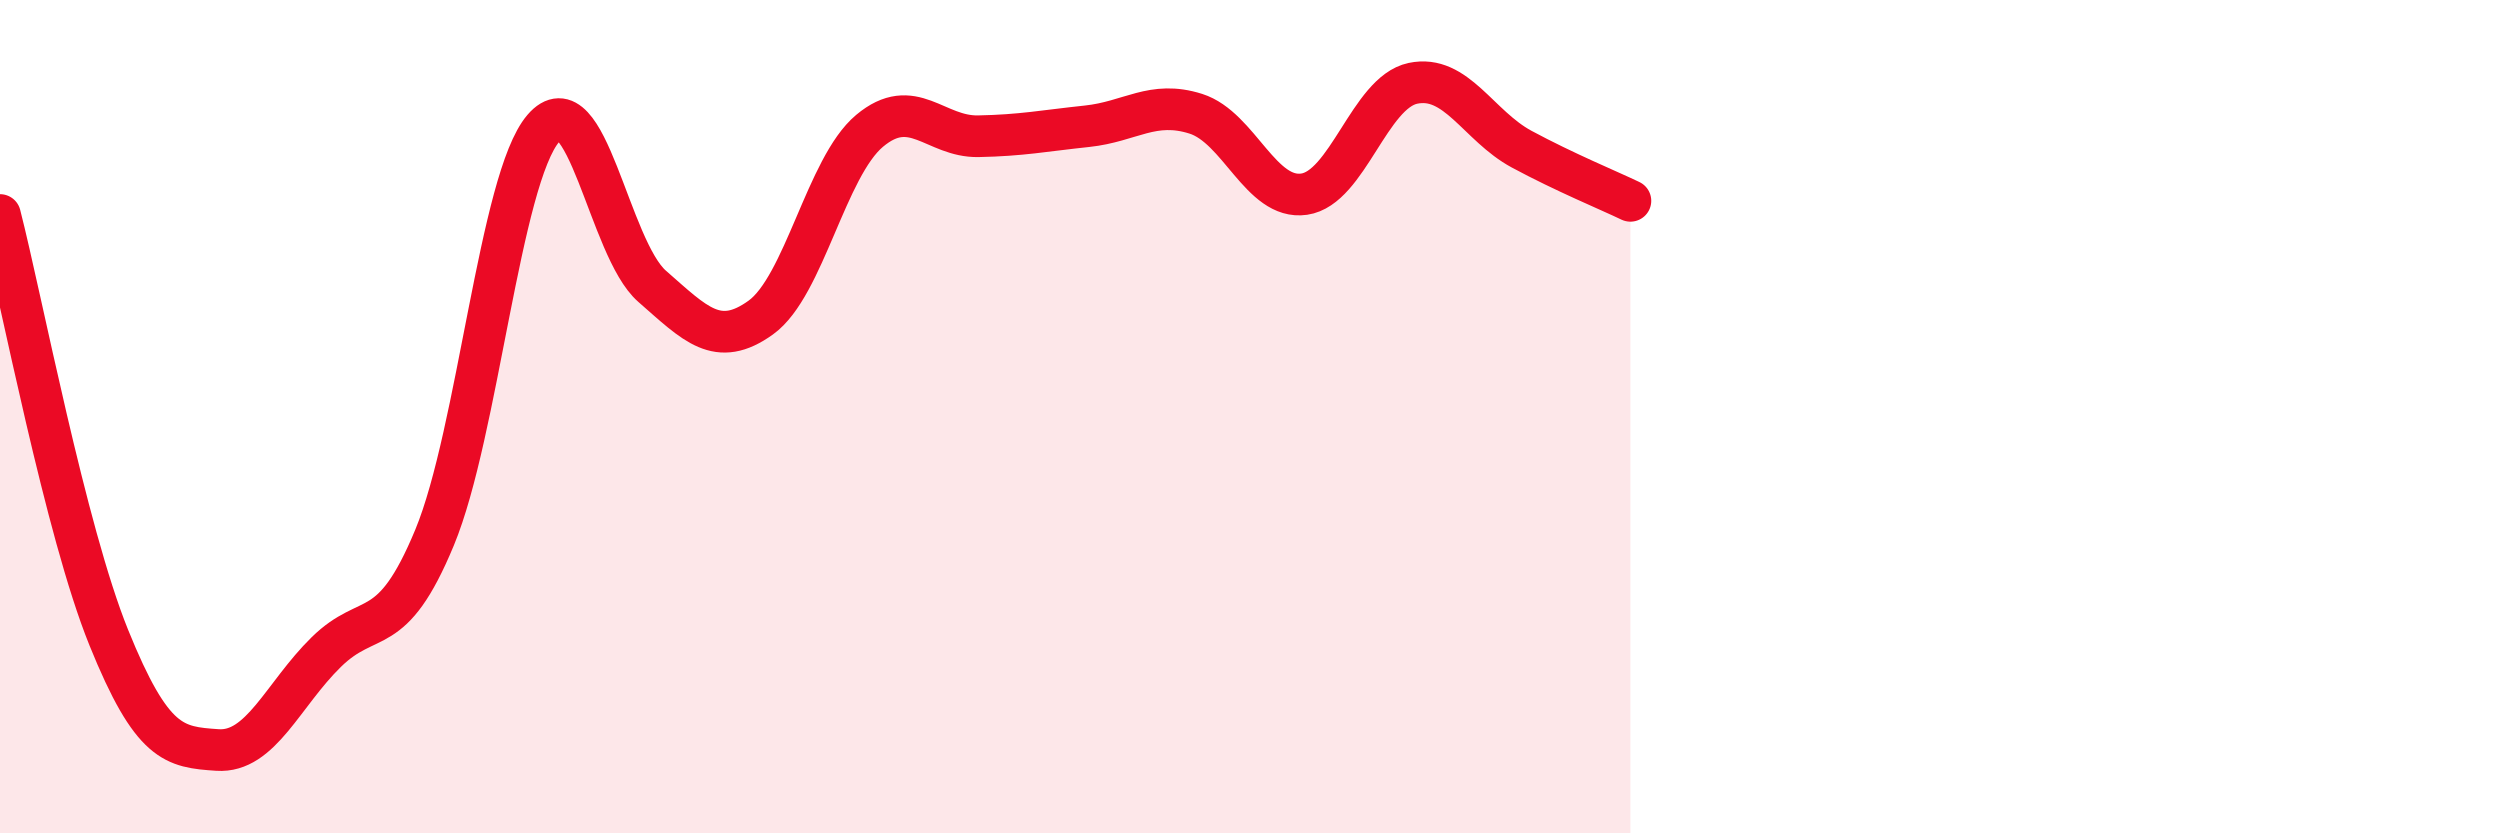
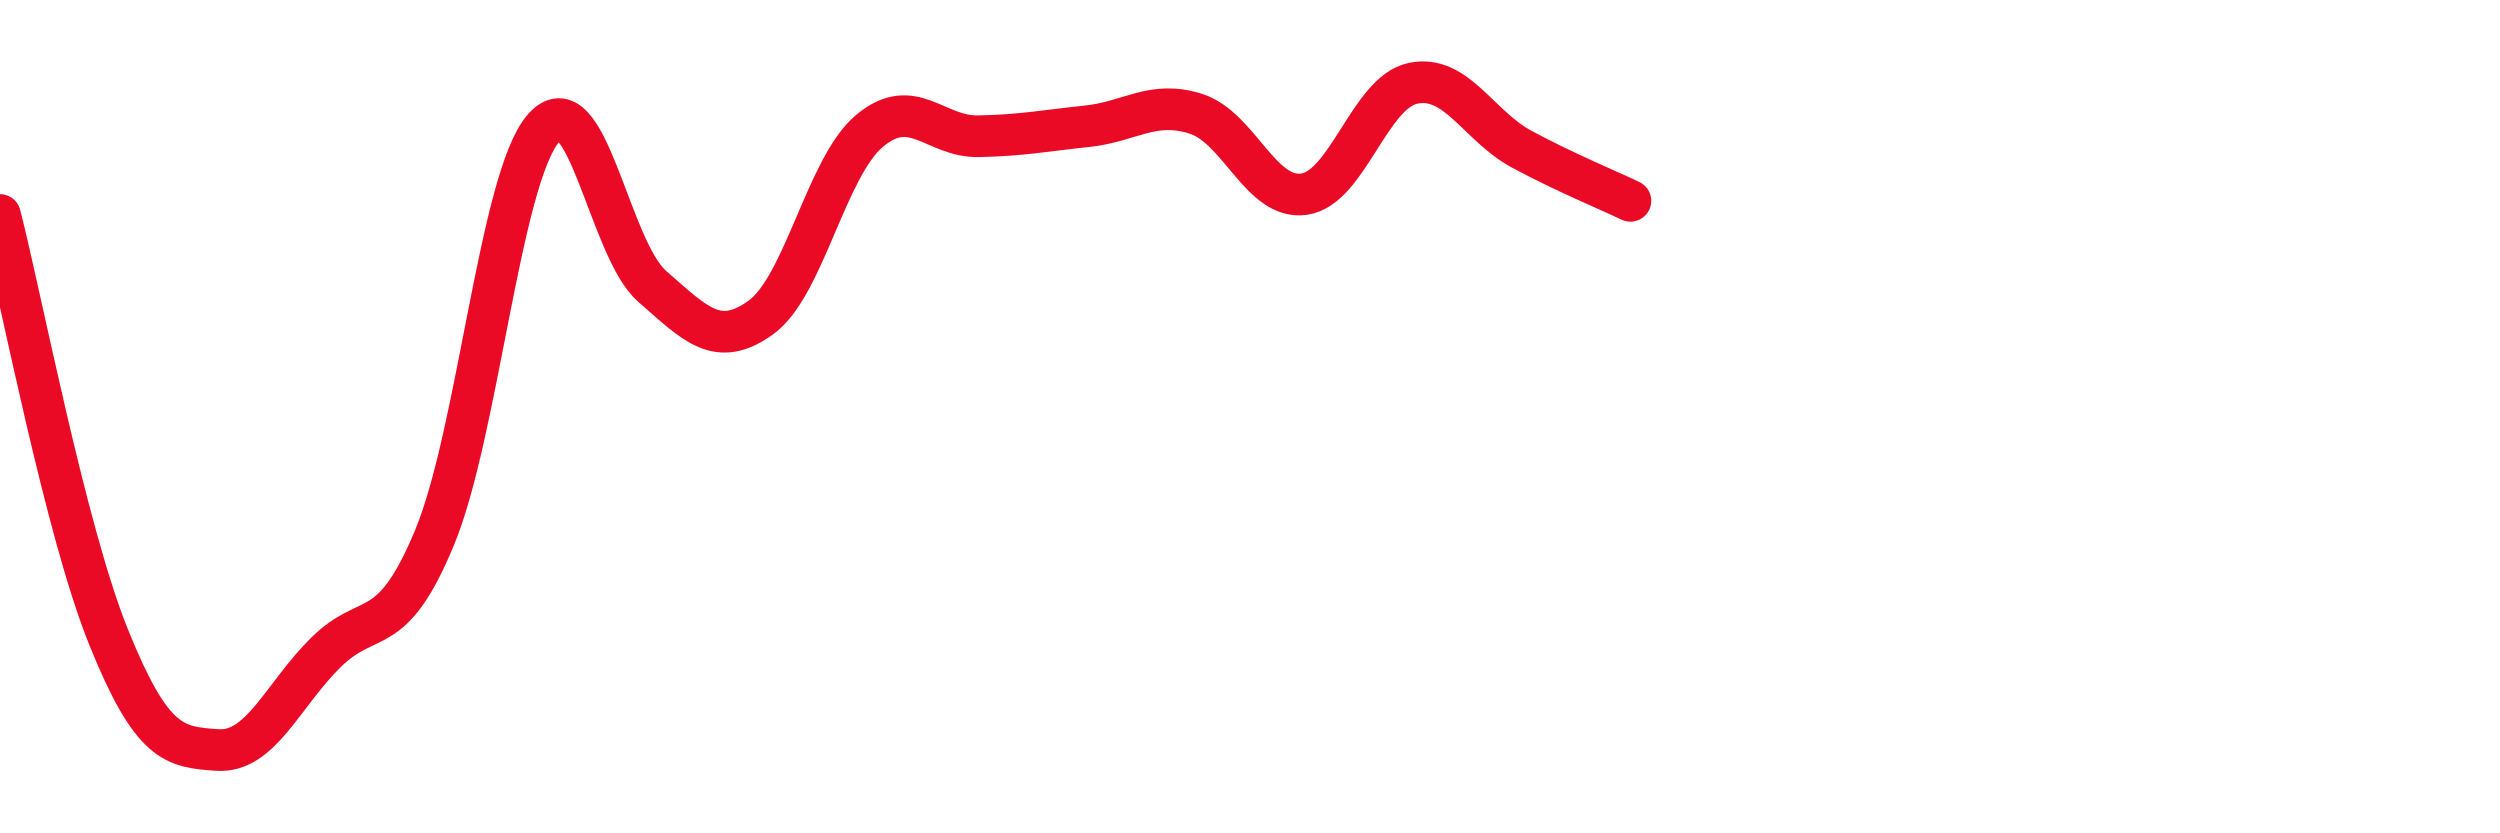
<svg xmlns="http://www.w3.org/2000/svg" width="60" height="20" viewBox="0 0 60 20">
-   <path d="M 0,5.16 C 0.52,7.19 1.57,12.73 2.61,15.3 C 3.65,17.87 4.18,17.93 5.22,18 C 6.26,18.07 6.79,16.67 7.83,15.65 C 8.87,14.63 9.39,15.41 10.43,12.9 C 11.47,10.39 12,4.29 13.04,3.08 C 14.08,1.87 14.61,5.96 15.65,6.87 C 16.69,7.78 17.22,8.37 18.26,7.62 C 19.3,6.87 19.83,4.01 20.87,3.14 C 21.91,2.27 22.44,3.29 23.48,3.27 C 24.52,3.25 25.05,3.14 26.09,3.03 C 27.13,2.92 27.66,2.4 28.7,2.73 C 29.74,3.06 30.26,4.81 31.3,4.66 C 32.34,4.51 32.87,2.22 33.91,2 C 34.95,1.78 35.48,3.02 36.52,3.58 C 37.56,4.14 38.61,4.57 39.13,4.82L39.13 20L0 20Z" fill="#EB0A25" opacity="0.1" stroke-linecap="round" stroke-linejoin="round" />
  <path d="M 0,5.16 C 0.52,7.19 1.57,12.73 2.61,15.3 C 3.65,17.87 4.18,17.93 5.22,18 C 6.26,18.07 6.79,16.67 7.83,15.65 C 8.87,14.63 9.39,15.41 10.43,12.9 C 11.47,10.39 12,4.29 13.04,3.08 C 14.08,1.87 14.61,5.96 15.65,6.87 C 16.69,7.78 17.22,8.37 18.26,7.62 C 19.3,6.87 19.83,4.01 20.87,3.14 C 21.91,2.27 22.44,3.29 23.48,3.27 C 24.52,3.25 25.05,3.14 26.09,3.03 C 27.13,2.92 27.66,2.4 28.7,2.73 C 29.74,3.06 30.26,4.81 31.3,4.66 C 32.34,4.51 32.87,2.22 33.91,2 C 34.95,1.78 35.48,3.02 36.52,3.58 C 37.56,4.14 38.61,4.57 39.13,4.82" stroke="#EB0A25" stroke-width="1" fill="none" stroke-linecap="round" stroke-linejoin="round" />
</svg>